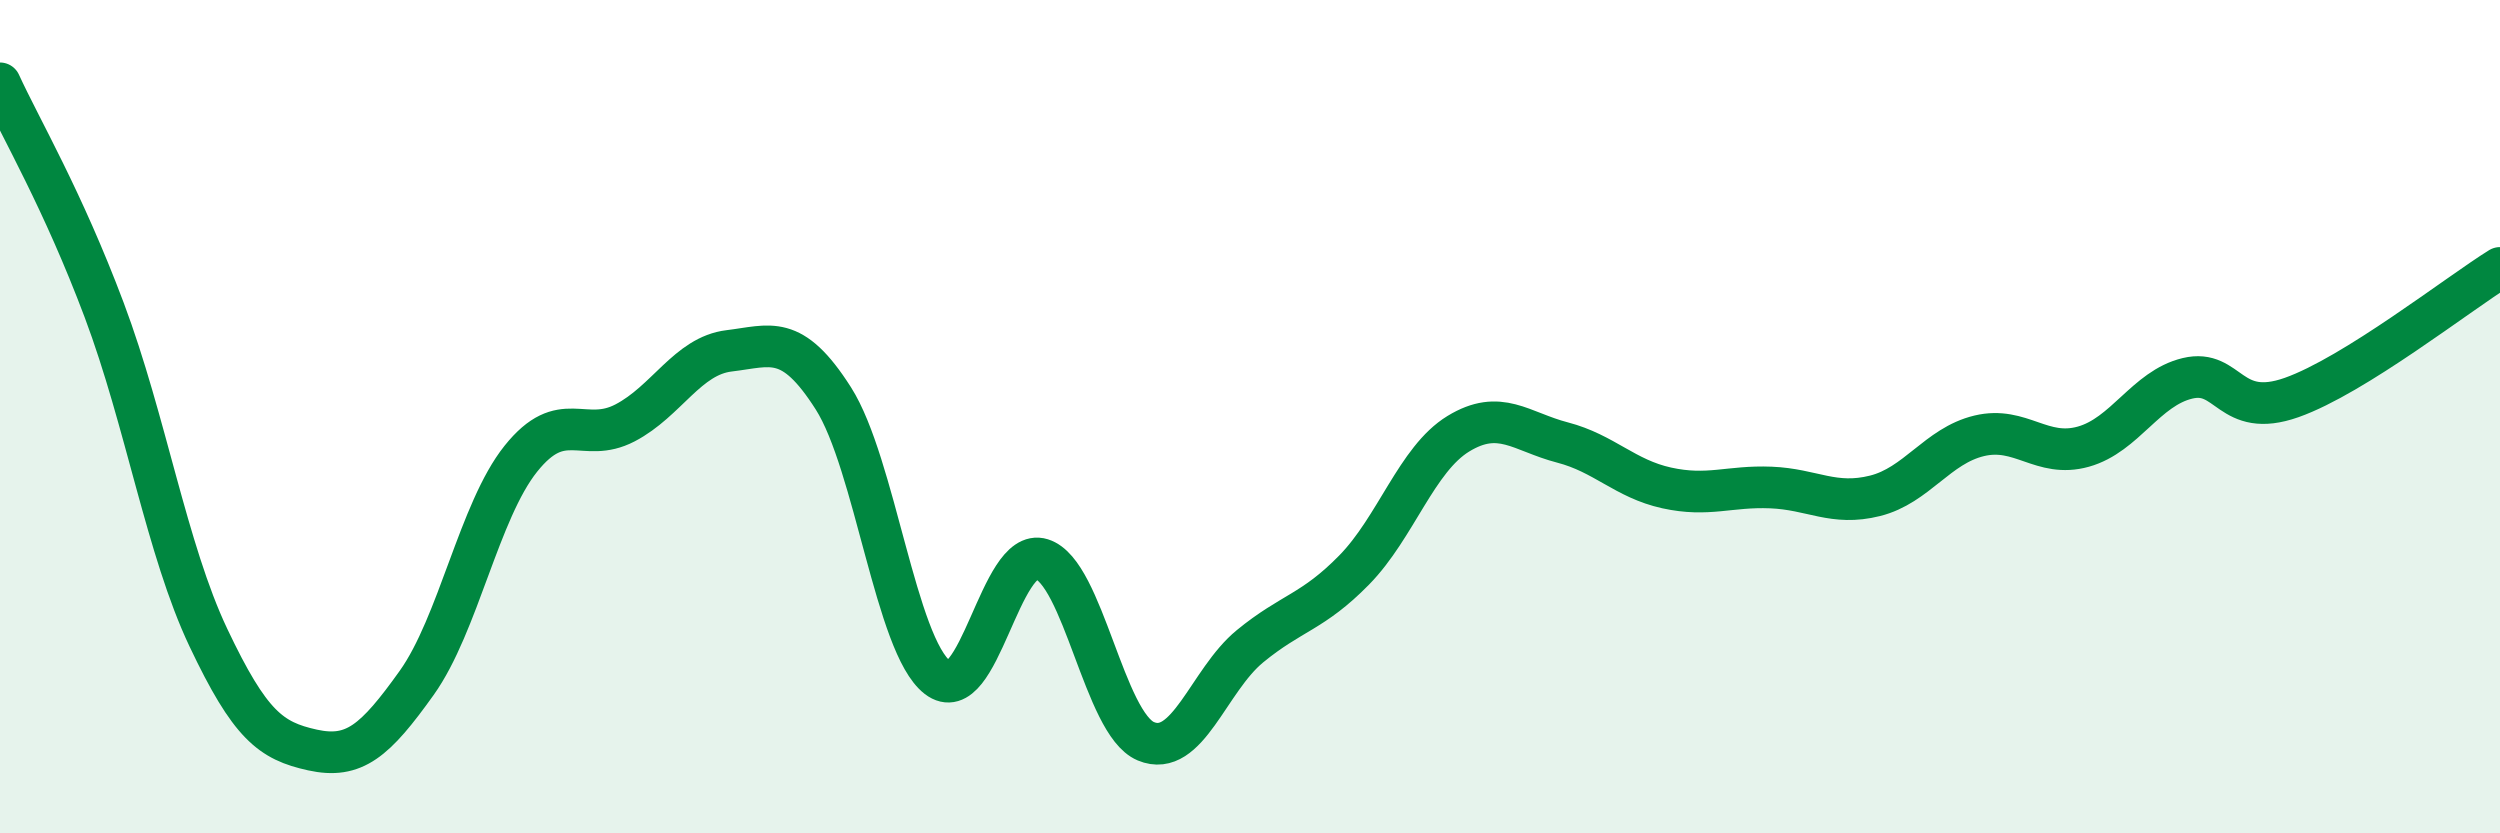
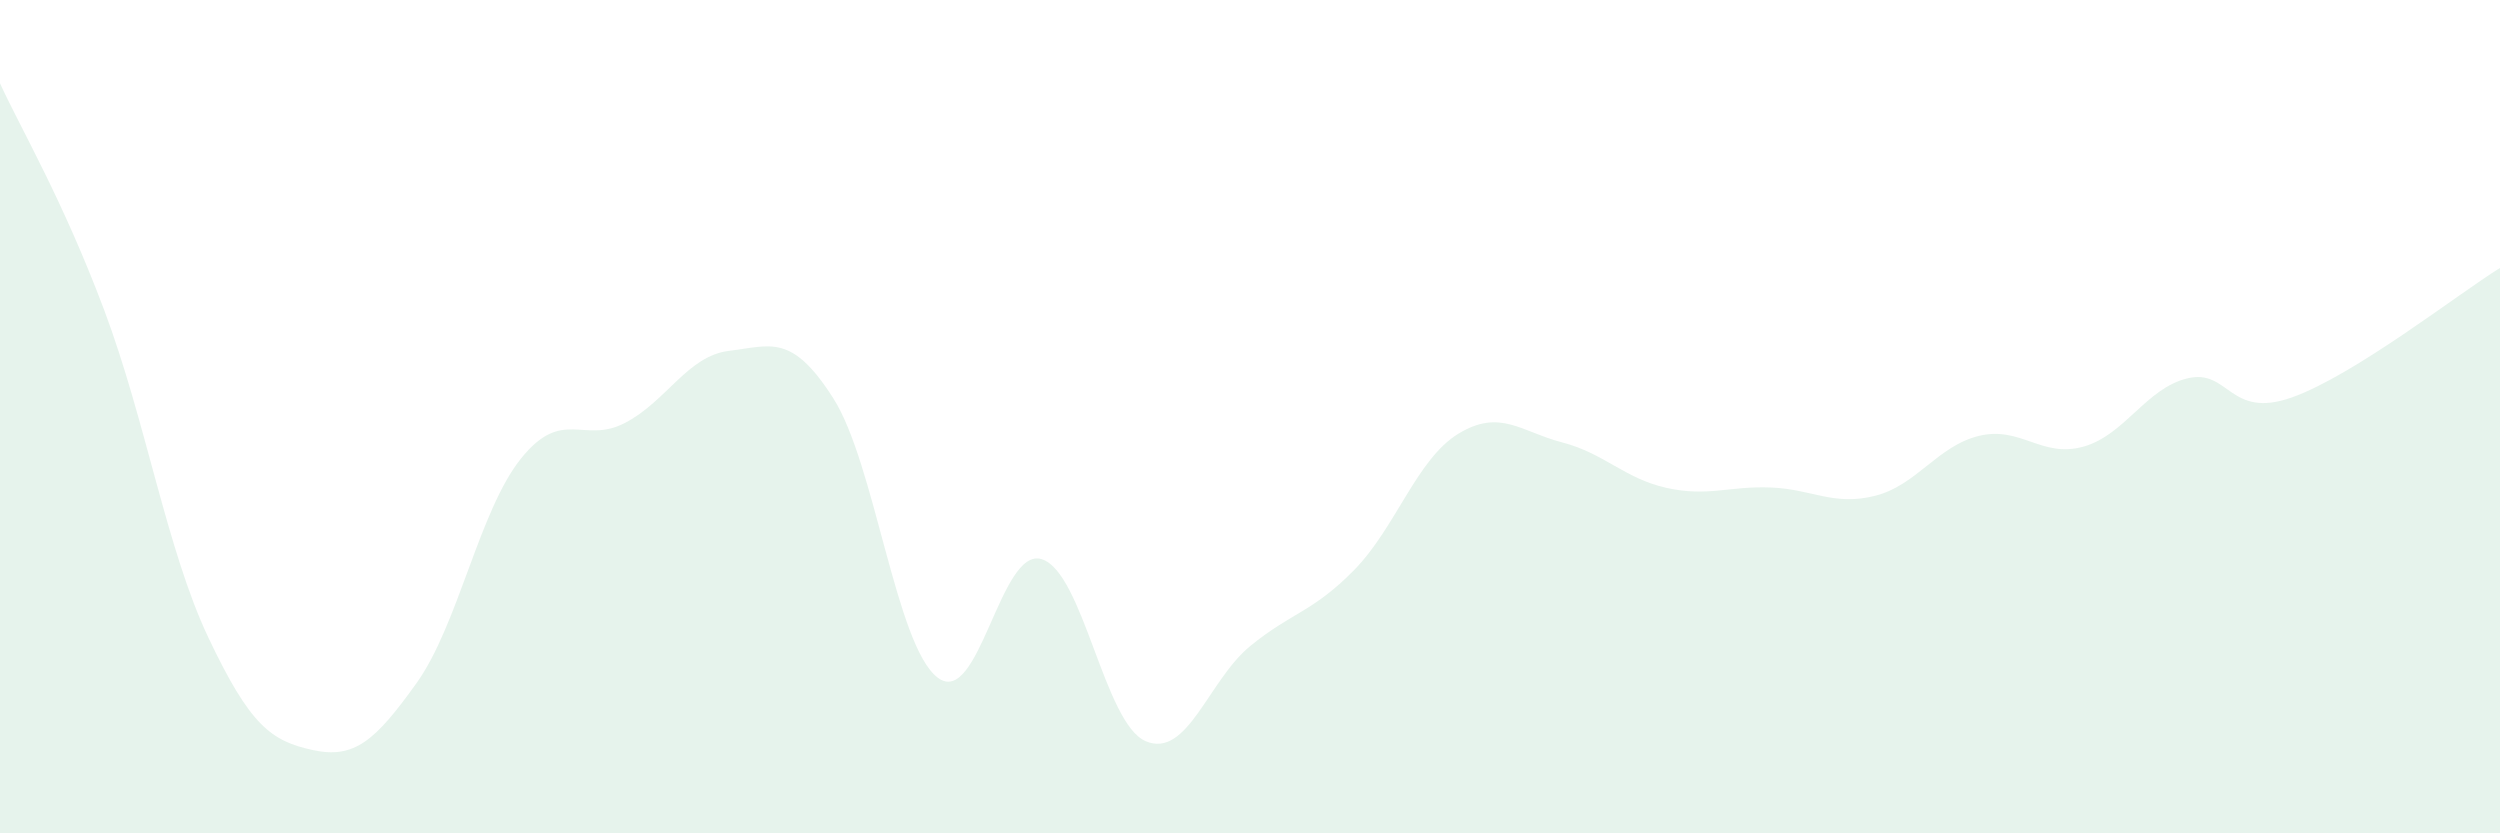
<svg xmlns="http://www.w3.org/2000/svg" width="60" height="20" viewBox="0 0 60 20">
  <path d="M 0,2 C 0.5,3.09 1.5,4.78 2.5,7.44 C 3.5,10.1 4,13.19 5,15.3 C 6,17.41 6.5,17.78 7.5,18 C 8.5,18.22 9,17.79 10,16.39 C 11,14.99 11.5,12.26 12.5,11.01 C 13.5,9.76 14,10.67 15,10.15 C 16,9.63 16.5,8.54 17.5,8.42 C 18.5,8.3 19,7.99 20,9.56 C 21,11.13 21.5,15.49 22.5,16.26 C 23.5,17.03 24,13.11 25,13.42 C 26,13.73 26.5,17.37 27.5,17.79 C 28.5,18.21 29,16.33 30,15.51 C 31,14.69 31.5,14.7 32.5,13.68 C 33.5,12.66 34,11.02 35,10.41 C 36,9.8 36.5,10.36 37.5,10.62 C 38.5,10.88 39,11.49 40,11.71 C 41,11.93 41.5,11.66 42.5,11.7 C 43.5,11.74 44,12.15 45,11.9 C 46,11.65 46.5,10.7 47.5,10.46 C 48.5,10.22 49,11 50,10.72 C 51,10.44 51.5,9.32 52.5,9.08 C 53.5,8.84 53.5,10.07 55,9.54 C 56.5,9.01 59,7.05 60,6.43L60 20L0 20Z" fill="#008740" opacity="0.1" stroke-linecap="round" stroke-linejoin="round" />
-   <path d="M 0,2 C 0.5,3.09 1.5,4.78 2.5,7.44 C 3.5,10.1 4,13.19 5,15.3 C 6,17.41 6.5,17.78 7.5,18 C 8.5,18.22 9,17.79 10,16.39 C 11,14.99 11.5,12.26 12.5,11.01 C 13.5,9.76 14,10.67 15,10.15 C 16,9.63 16.5,8.54 17.5,8.42 C 18.5,8.3 19,7.99 20,9.56 C 21,11.13 21.5,15.49 22.5,16.26 C 23.5,17.03 24,13.11 25,13.42 C 26,13.73 26.5,17.37 27.5,17.79 C 28.5,18.21 29,16.33 30,15.51 C 31,14.69 31.5,14.7 32.5,13.68 C 33.5,12.66 34,11.02 35,10.41 C 36,9.8 36.5,10.36 37.5,10.62 C 38.5,10.88 39,11.49 40,11.71 C 41,11.93 41.5,11.66 42.5,11.7 C 43.5,11.74 44,12.15 45,11.9 C 46,11.65 46.5,10.7 47.5,10.46 C 48.5,10.22 49,11 50,10.72 C 51,10.44 51.5,9.32 52.5,9.08 C 53.5,8.84 53.5,10.07 55,9.54 C 56.5,9.01 59,7.05 60,6.43" stroke="#008740" stroke-width="1" fill="none" stroke-linecap="round" stroke-linejoin="round" />
</svg>